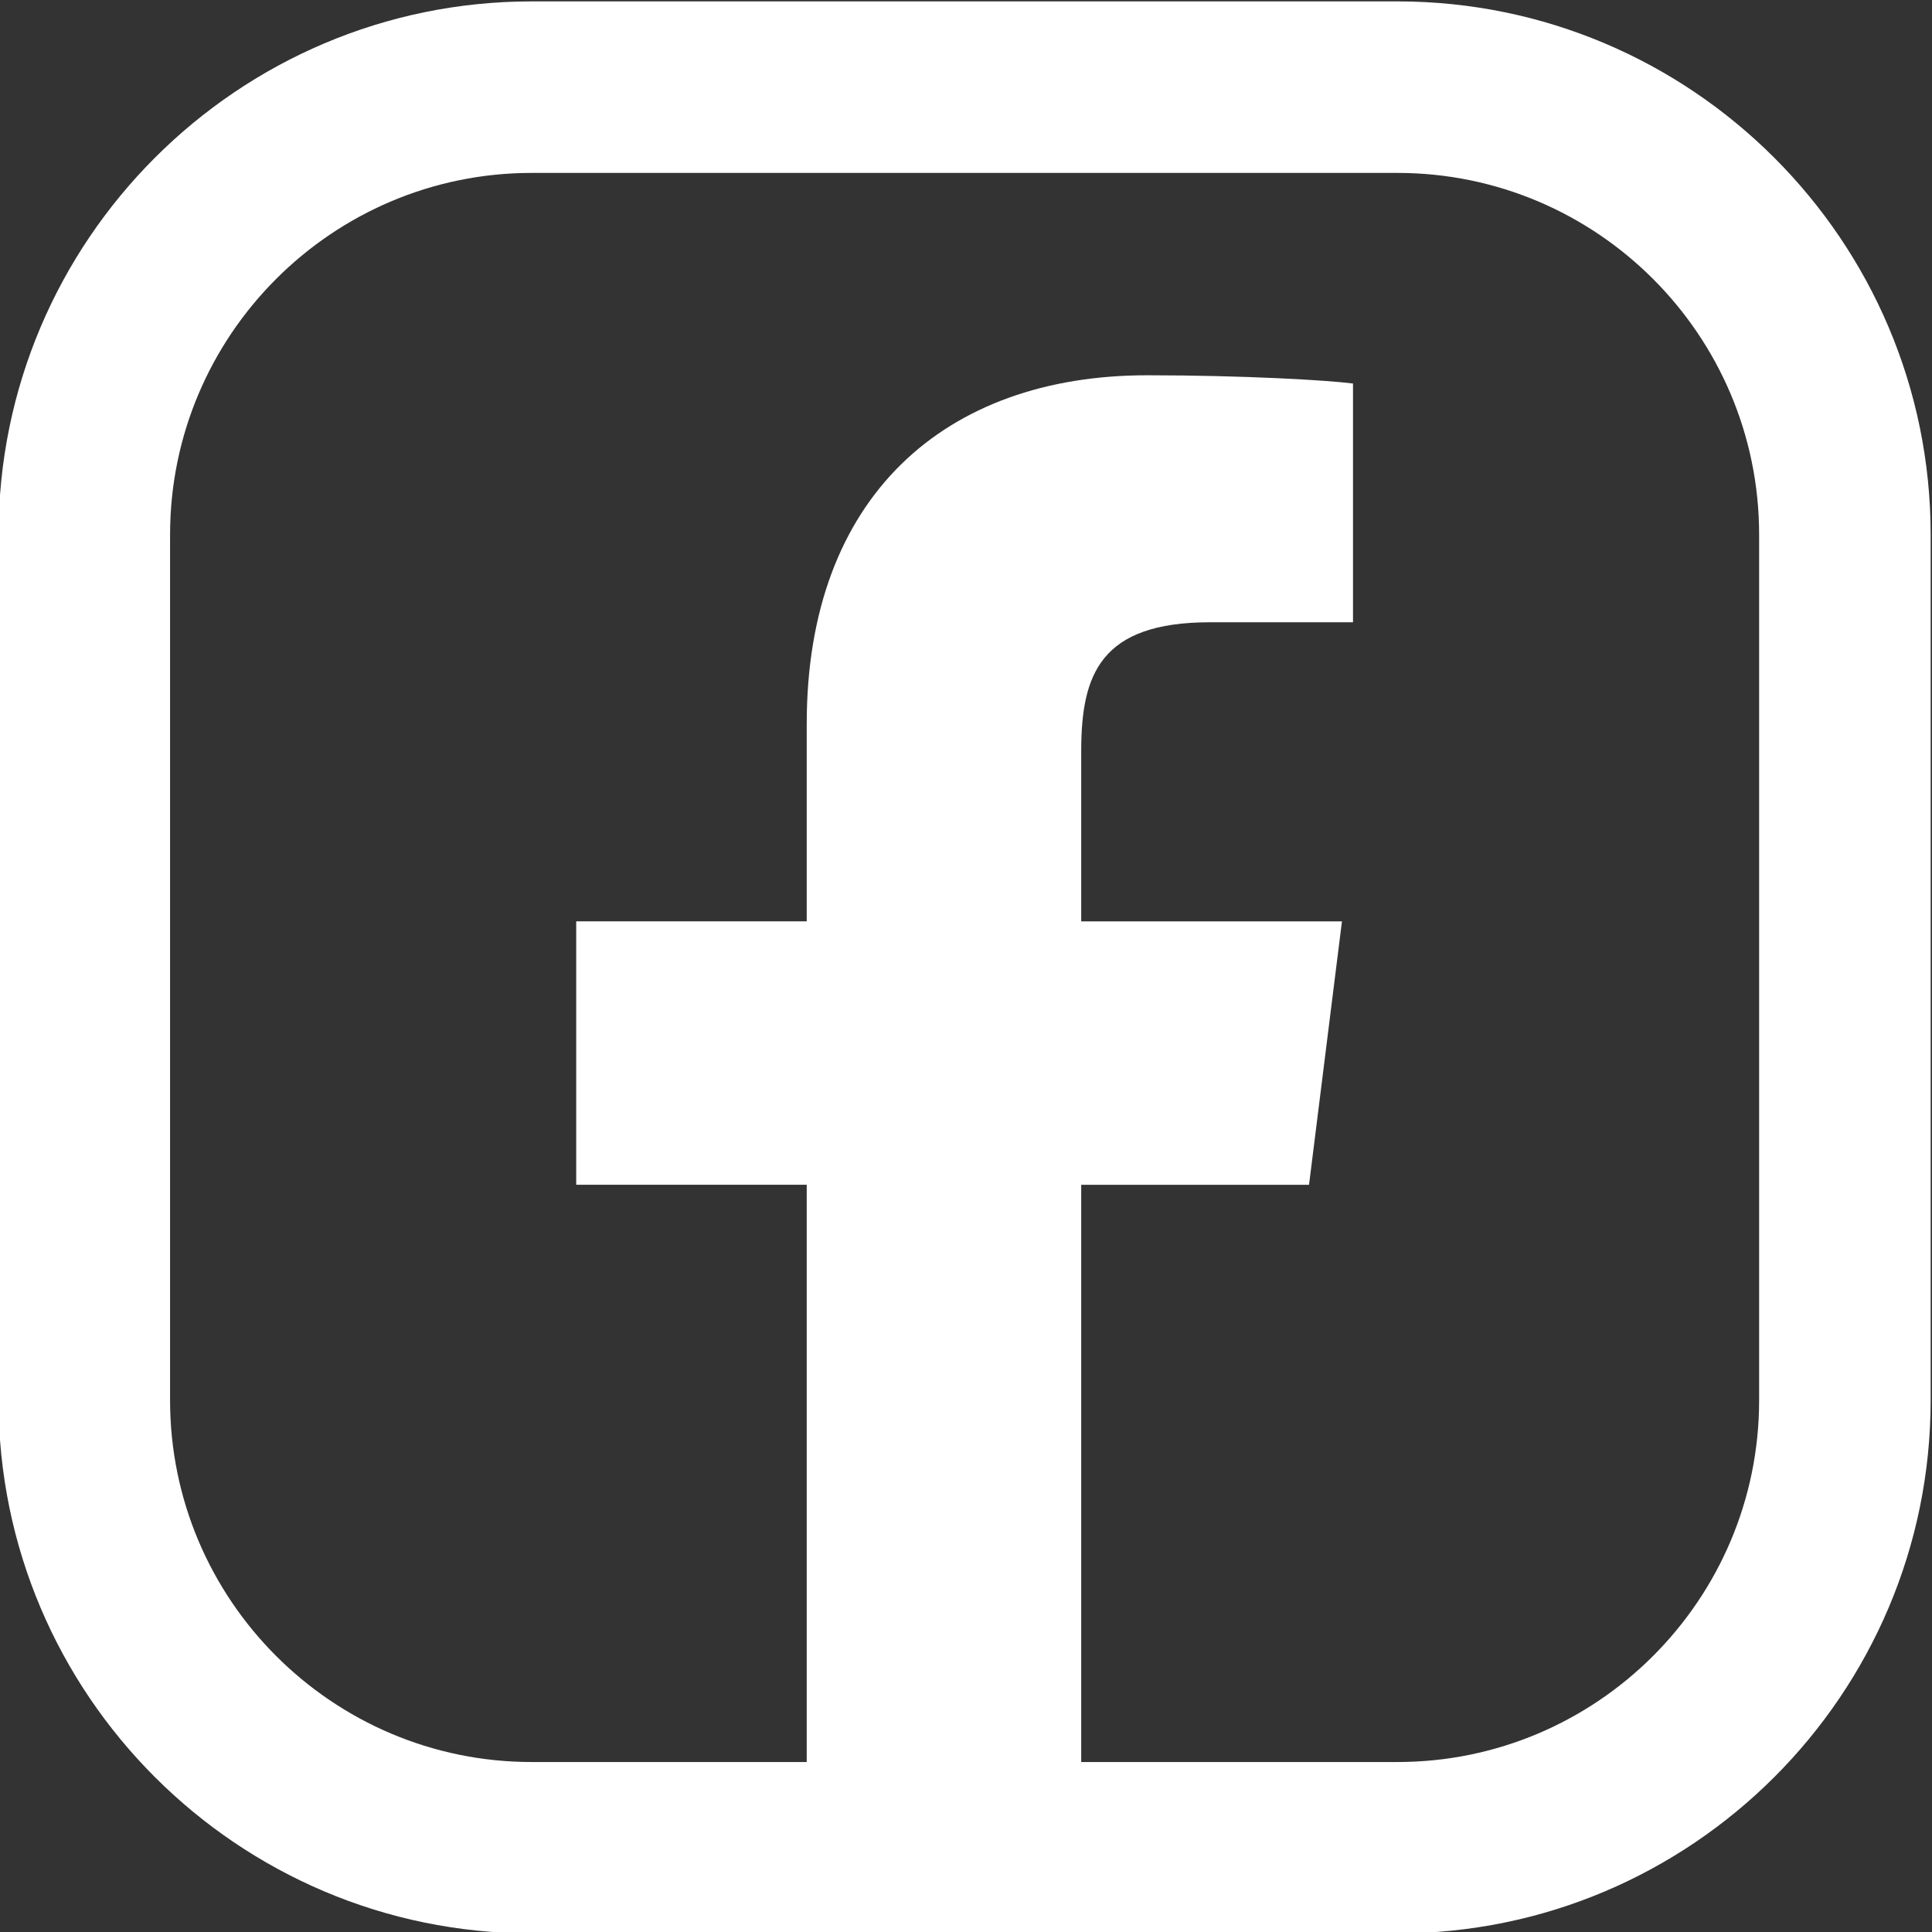
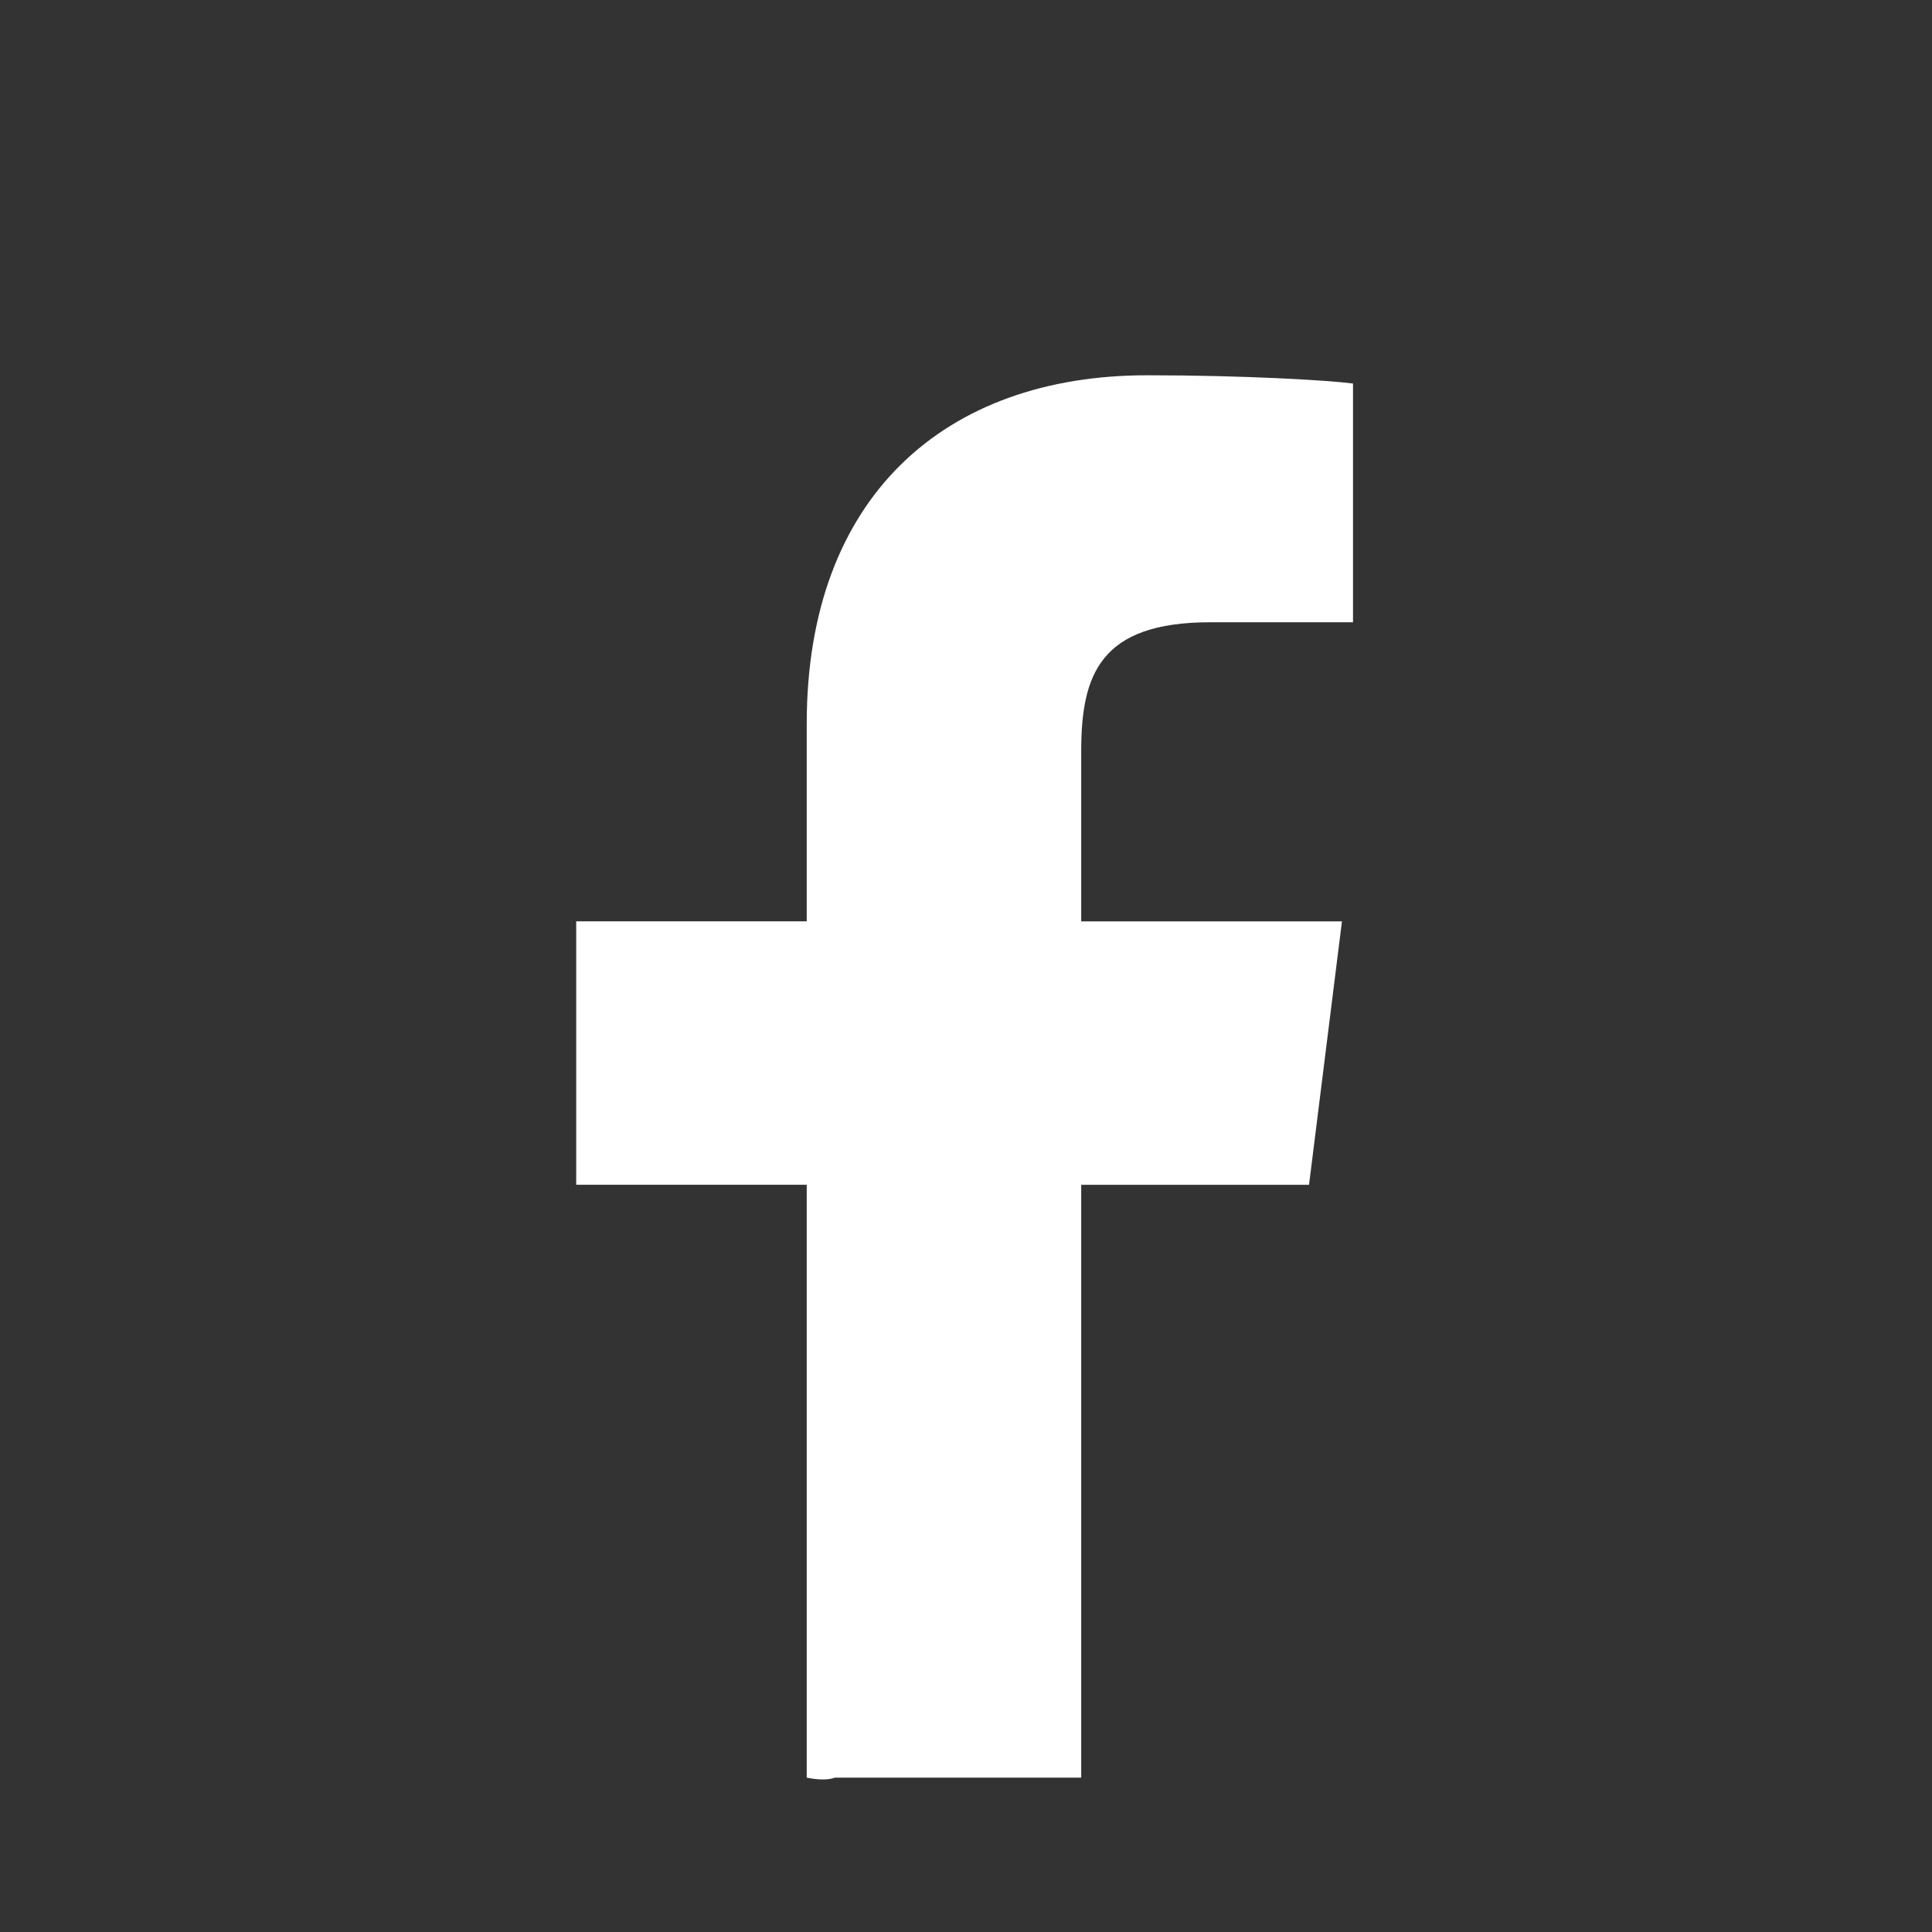
<svg xmlns="http://www.w3.org/2000/svg" xml:space="preserve" width="1278px" height="1278px" version="1.1" style="shape-rendering:geometricPrecision; text-rendering:geometricPrecision; image-rendering:optimizeQuality; fill-rule:evenodd; clip-rule:evenodd" viewBox="0 0 1278 1278">
  <rect x="0" y="0" width="1278" height="1278" fill="#333333" stroke="none" />
  <defs>
    <style type="text/css">
   
    .fil0 {fill:white;fill-rule:nonzero}
   
  </style>
  </defs>
  <g id="Layer_x0020_1">
    <g id="_2338903391152">
      <g id="_1528226096560">
        <g id="_2842236353632">
          <g>
-             <path class="fil0" d="M924.37 0.92l-572.68 0c-194.41,0 -352.65,158.23 -352.65,352.77l0 572.56c0,194.54 158.24,352.67 352.65,352.67l572.68 0c194.51,0 352.74,-158.13 352.74,-352.67l0 -572.56c0,-194.54 -158.23,-352.77 -352.74,-352.77zm239.28 925.33c0,131.98 -107.3,239.31 -239.28,239.31l-572.68 0c-131.89,0 -239.19,-107.33 -239.19,-239.31l0 -572.56c0,-131.98 107.3,-239.31 239.19,-239.31l572.68 0c131.98,0 239.28,107.33 239.28,239.31l0 572.56 0 0z" />
-           </g>
+             </g>
        </g>
-         <path class="fil0" d="M533.64 1175.9c56.99,11.32 0,-63.52 0,0l0 0c0,0 118.04,0 181.57,0l0 0c-40.59,32.1 0,63.5 0,0l0 0c0,0 -301.37,0 0,0l-181.57 0zm181.57 0l0 0 0 0 0 0 0 -392.17 150.7 0 21.78 -174.26 -172.48 0 0 -112.58c0,-50.71 12.56,-85.27 85.33,-85.27l94.46 0 0 -157.92c-16.09,-2.15 -72.12,-5.46 -136.2,-5.46 -133.83,0 -225.16,80.46 -225.16,230.5l0 130.73 -152.49 0 0 174.23 152.49 0 0 392.21 0 0 181.57 0 0 0 0 -0.01z" />
+         <path class="fil0" d="M533.64 1175.9c56.99,11.32 0,-63.52 0,0l0 0c0,0 118.04,0 181.57,0l0 0l0 0c0,0 -301.37,0 0,0l-181.57 0zm181.57 0l0 0 0 0 0 0 0 -392.17 150.7 0 21.78 -174.26 -172.48 0 0 -112.58c0,-50.71 12.56,-85.27 85.33,-85.27l94.46 0 0 -157.92c-16.09,-2.15 -72.12,-5.46 -136.2,-5.46 -133.83,0 -225.16,80.46 -225.16,230.5l0 130.73 -152.49 0 0 174.23 152.49 0 0 392.21 0 0 181.57 0 0 0 0 -0.01z" />
      </g>
    </g>
  </g>
</svg>